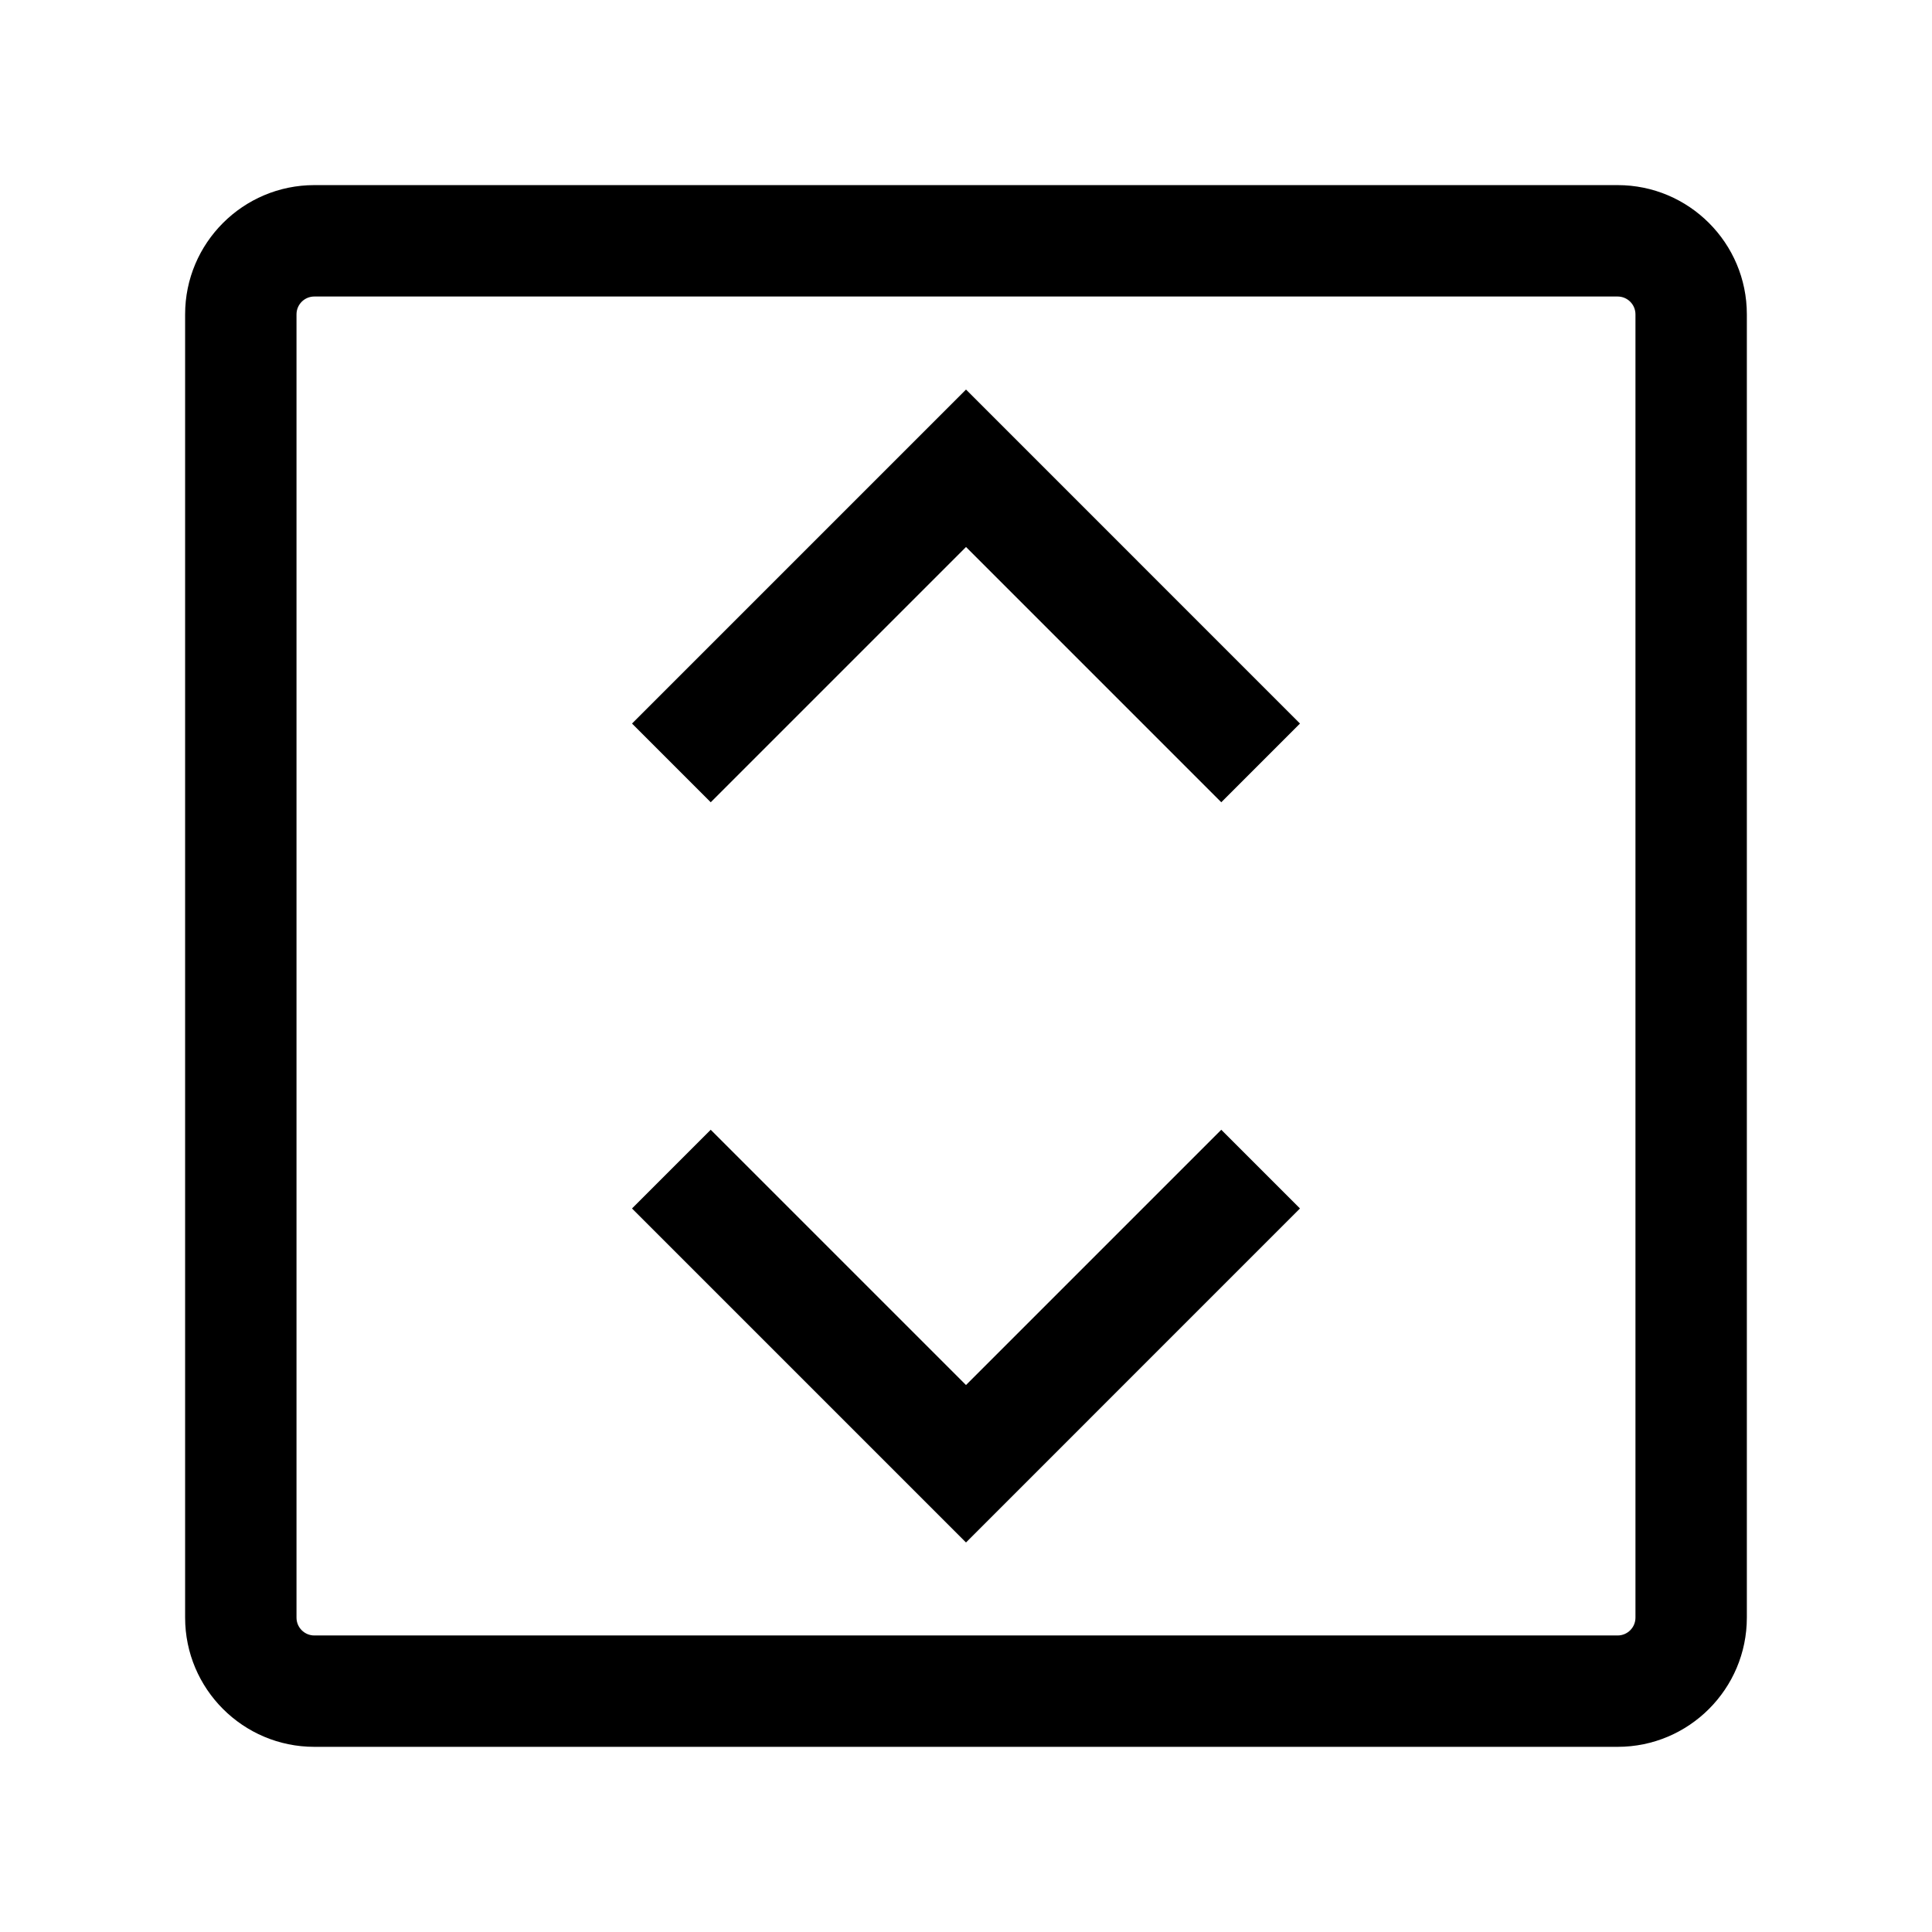
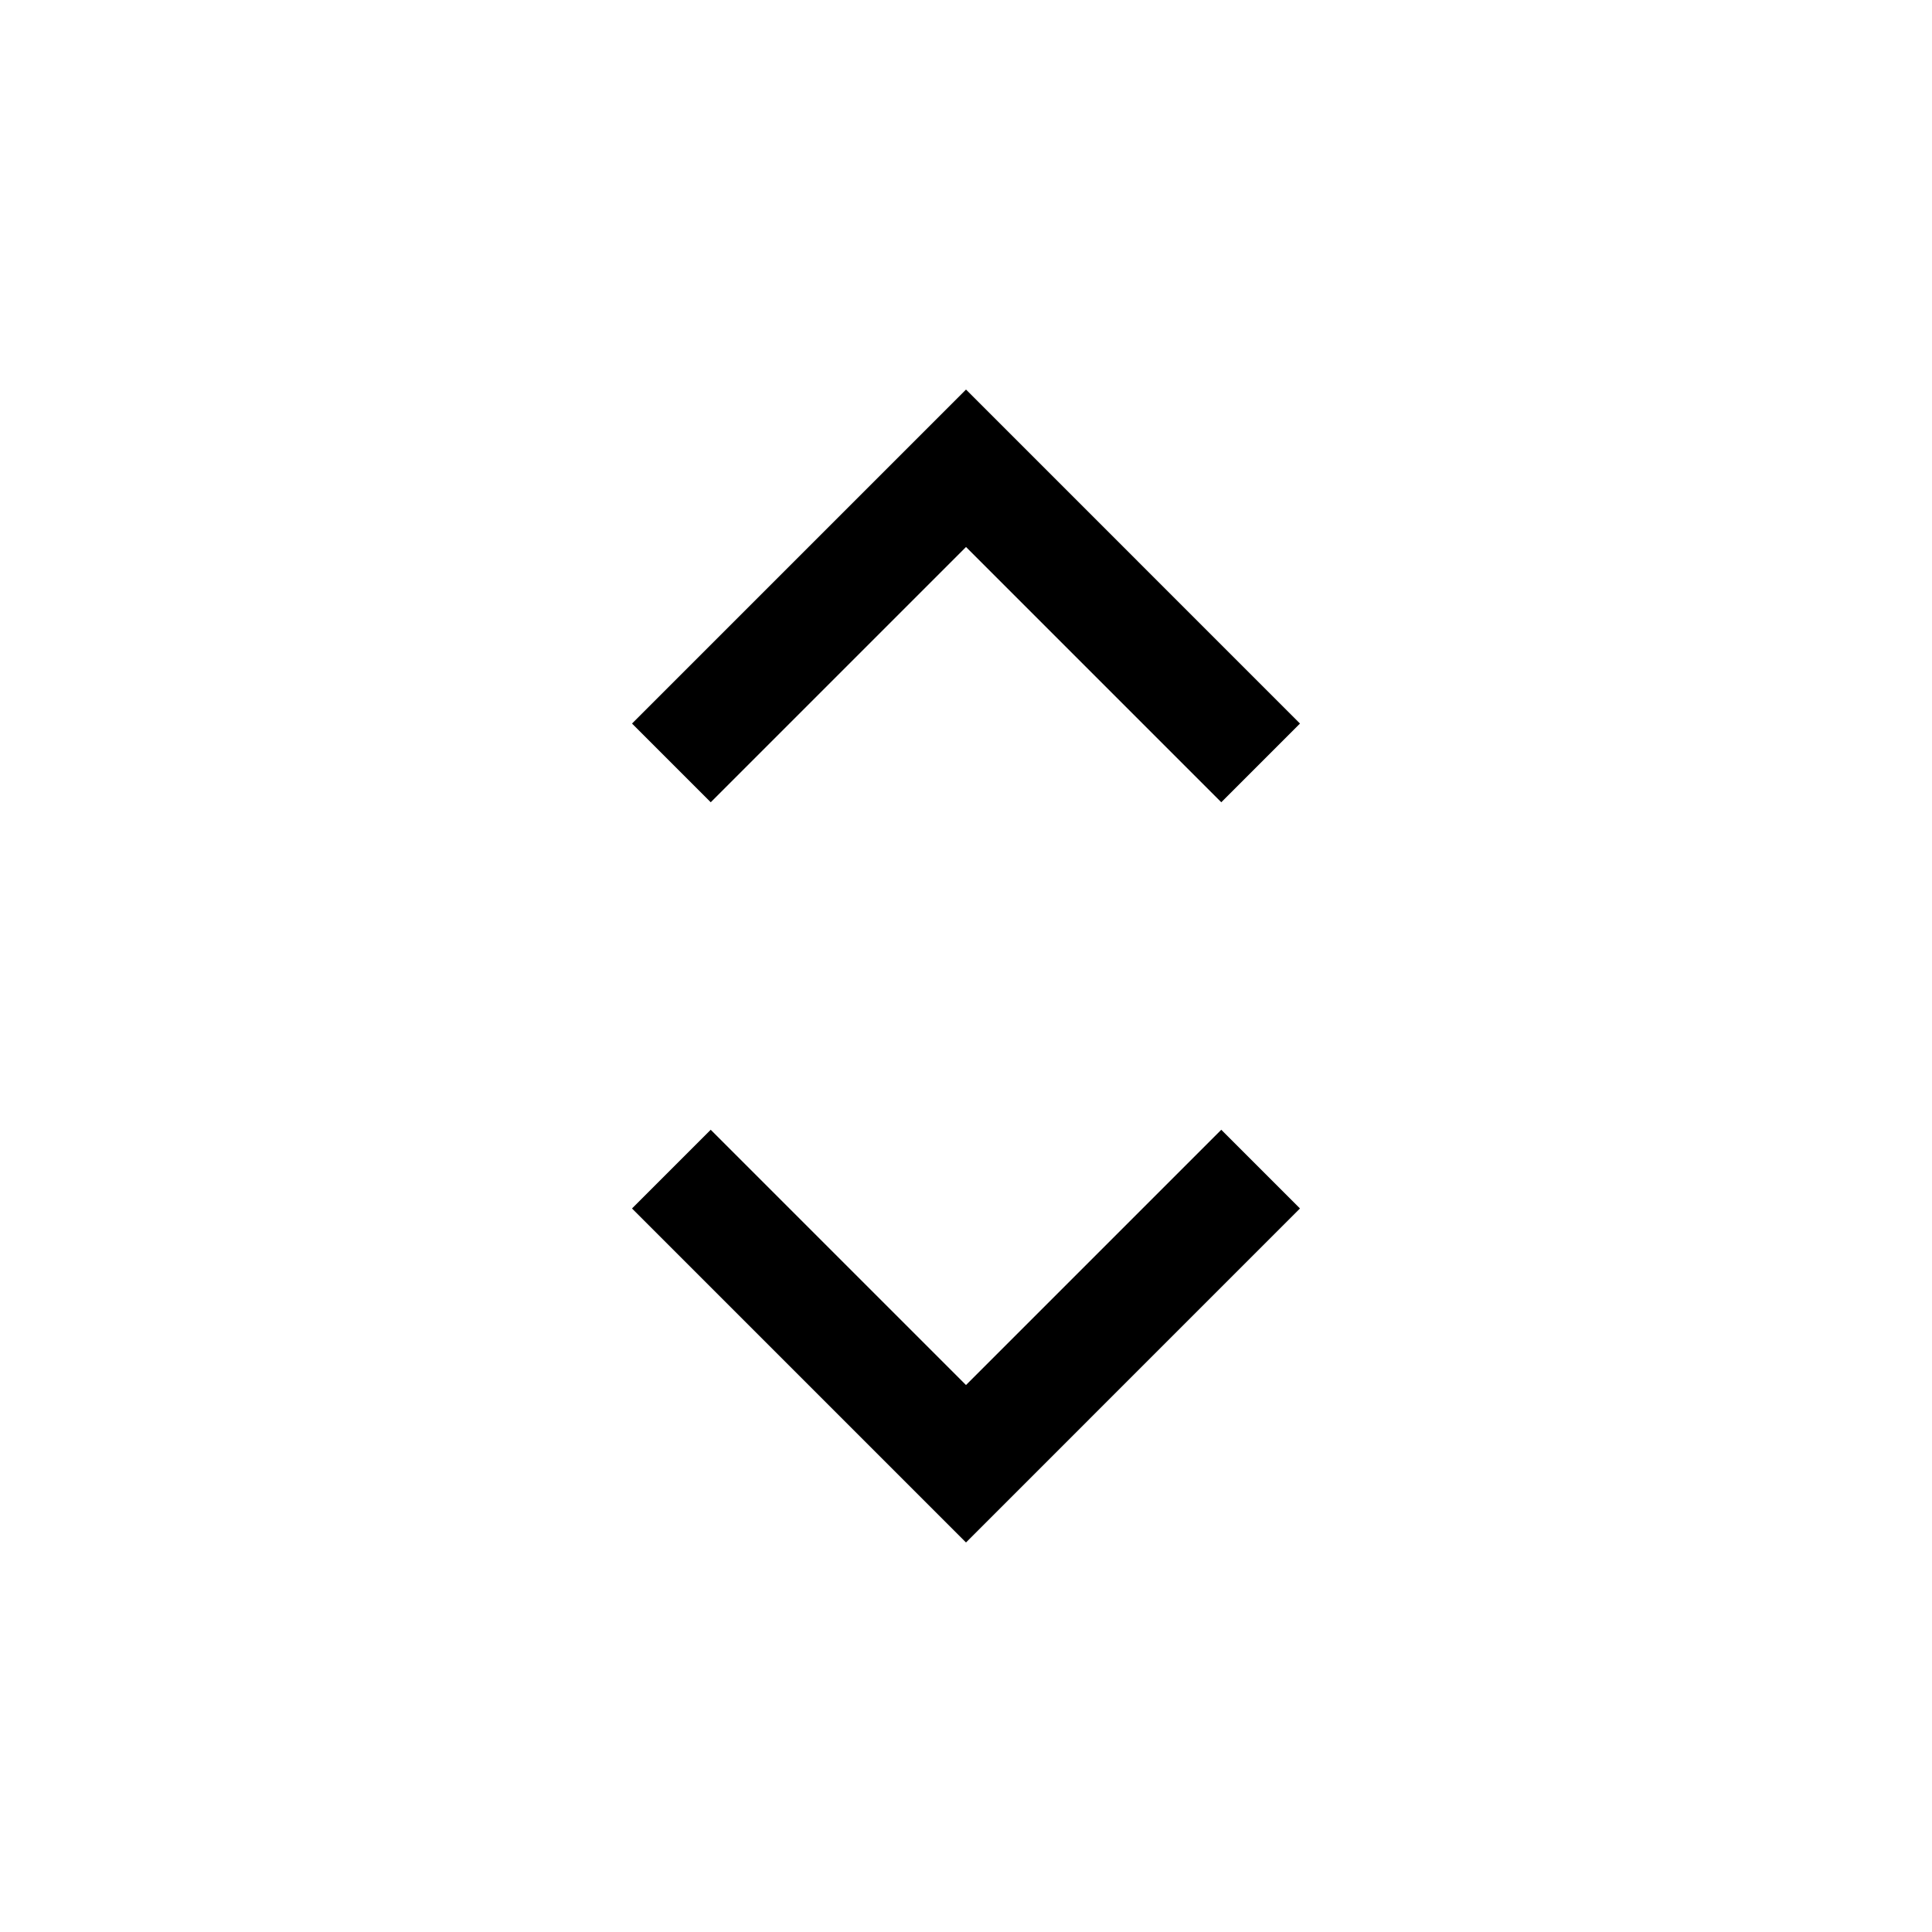
<svg xmlns="http://www.w3.org/2000/svg" fill="#000000" width="800px" height="800px" version="1.1" viewBox="144 144 512 512">
  <g>
-     <path d="m572.69 606.93h-345.39c-18.895 0-34.242-15.352-34.242-34.242v-345.39c0-18.895 15.352-34.242 34.242-34.242h345.39c18.895 0 34.242 15.352 34.242 34.242v345.39c0 18.891-15.352 34.242-34.242 34.242zm-345.39-384.35c-2.609 0-4.723 2.117-4.723 4.723v345.39c0 2.609 2.117 4.723 4.723 4.723h345.39c2.609 0 4.723-2.117 4.723-4.723v-345.39c0-2.609-2.117-4.723-4.723-4.723z" />
    <path d="m400 552.77-88.512-88.512 20.859-20.859 67.652 67.648 67.648-67.648 20.859 20.859z" />
    <path d="m332.35 356.61-20.859-20.863 88.512-88.512 88.508 88.512-20.859 20.863-67.648-67.652z" />
  </g>
</svg>